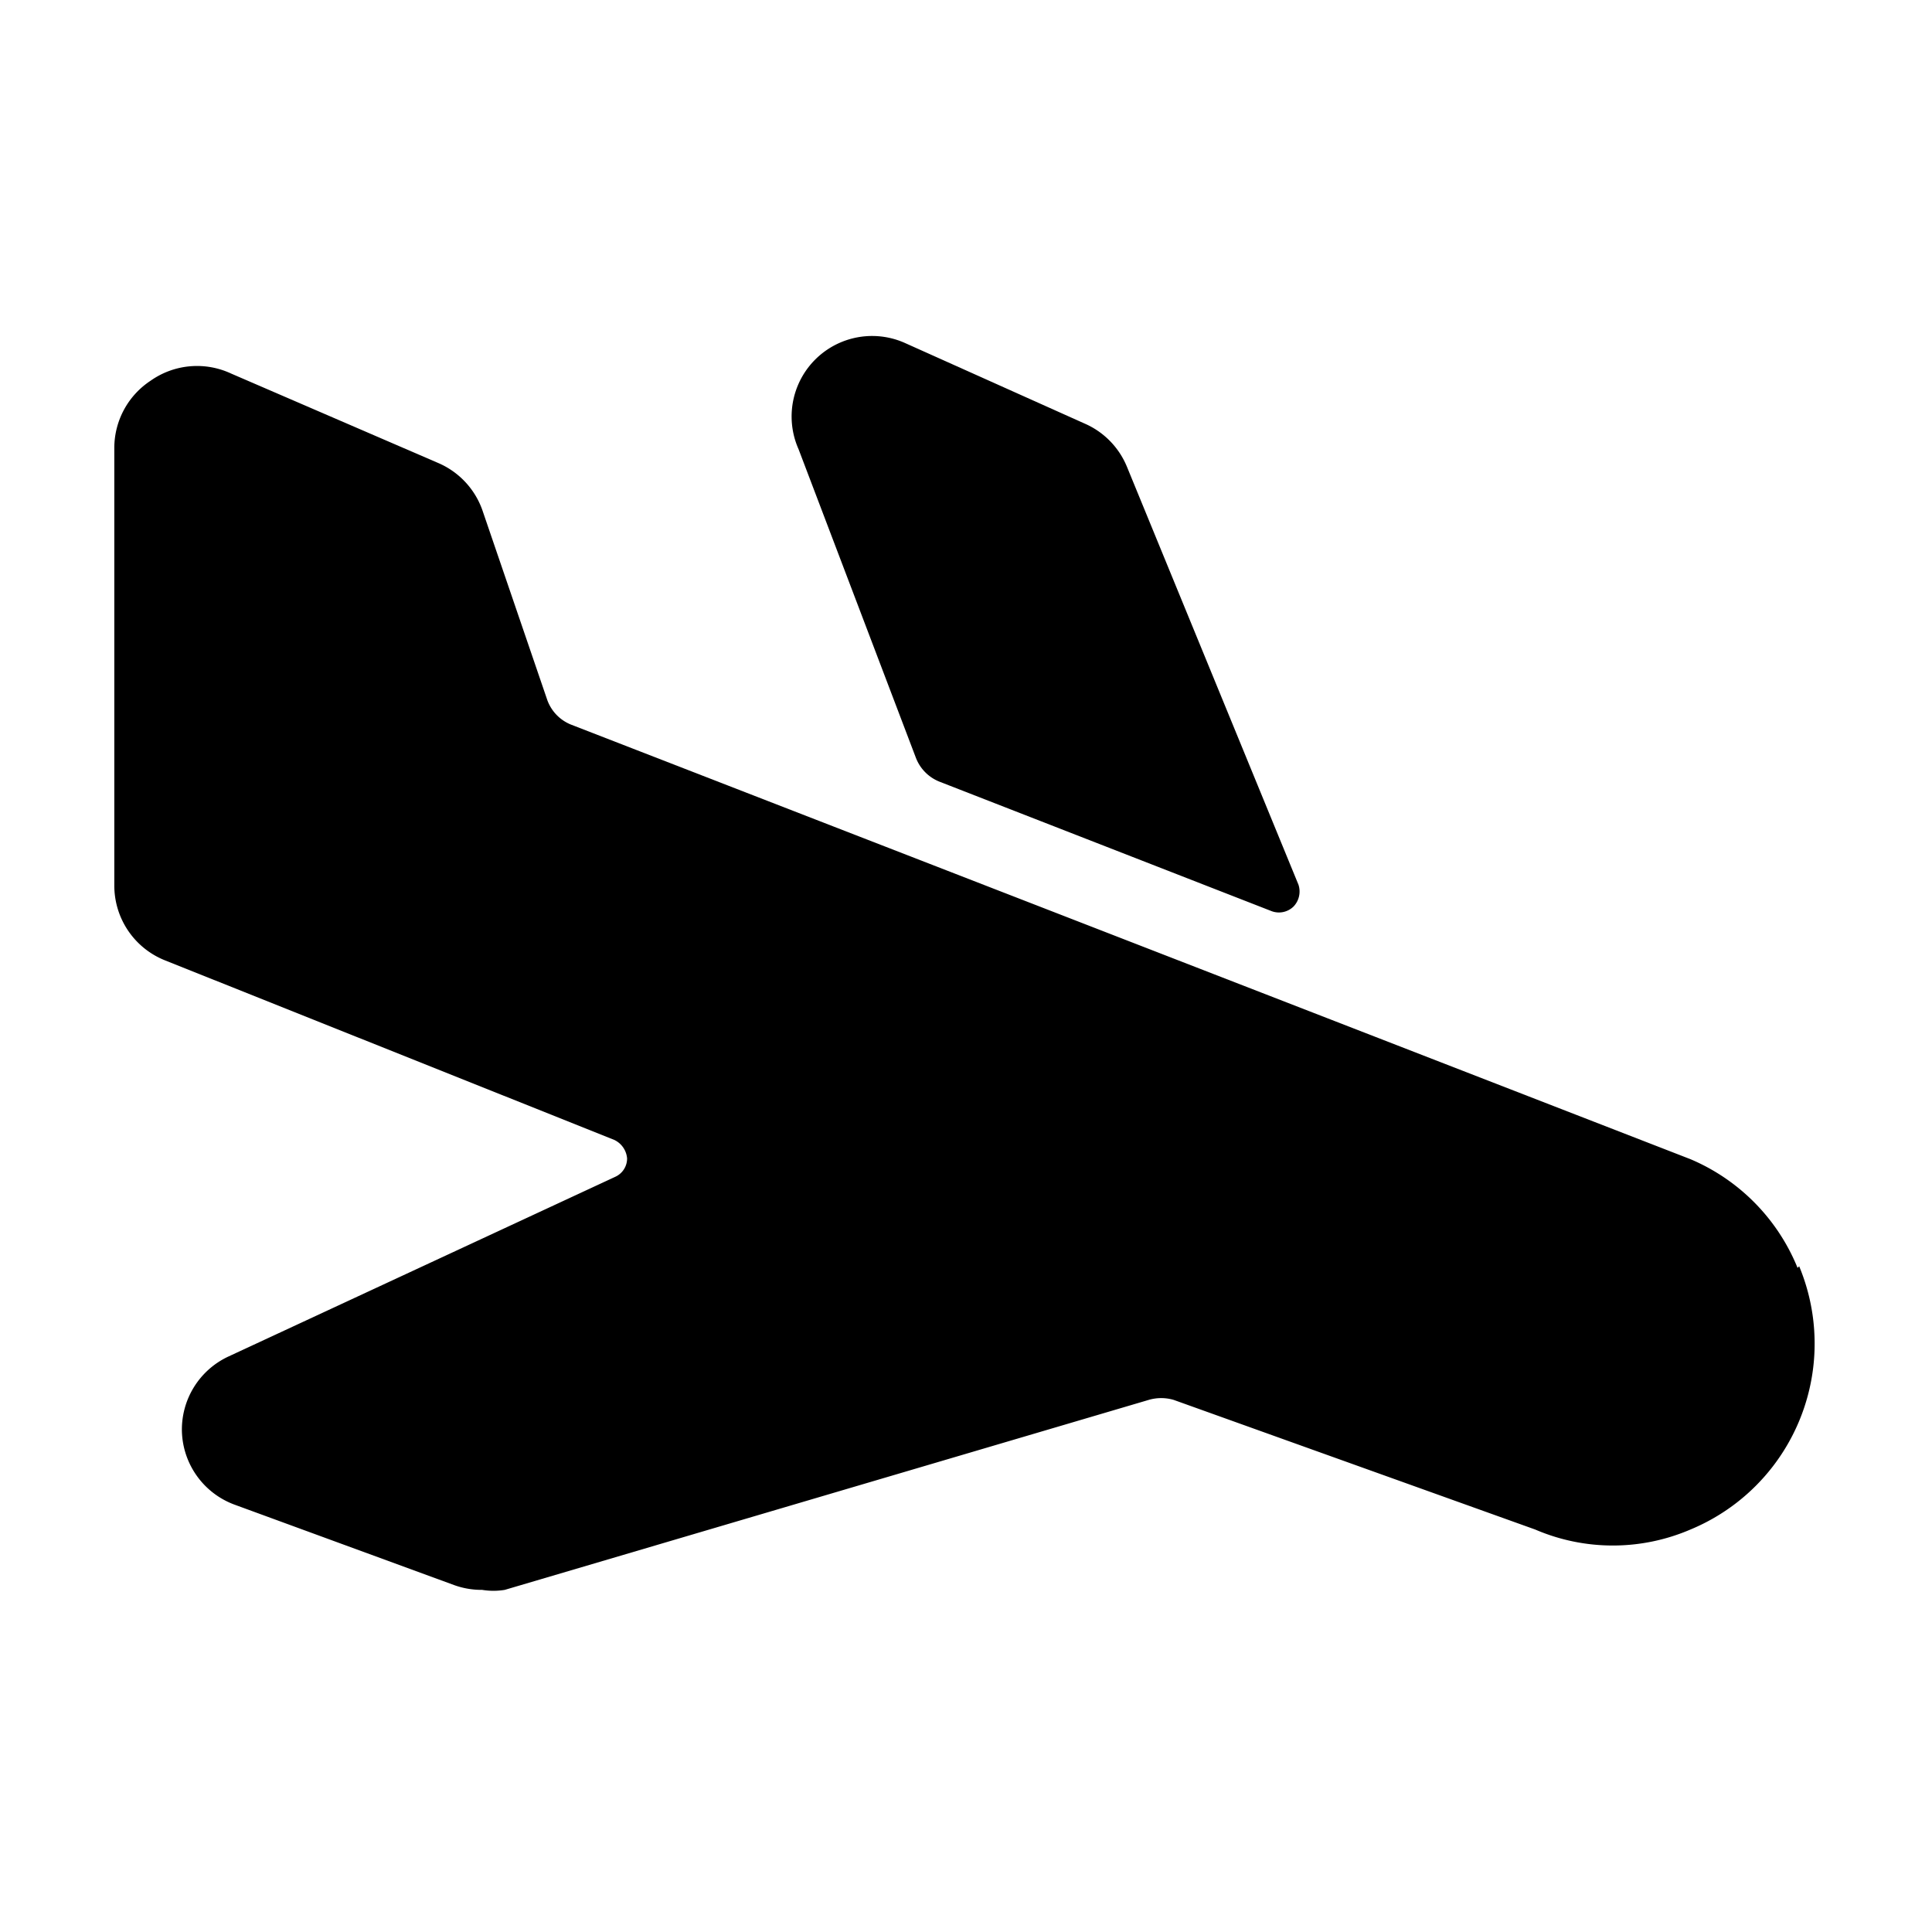
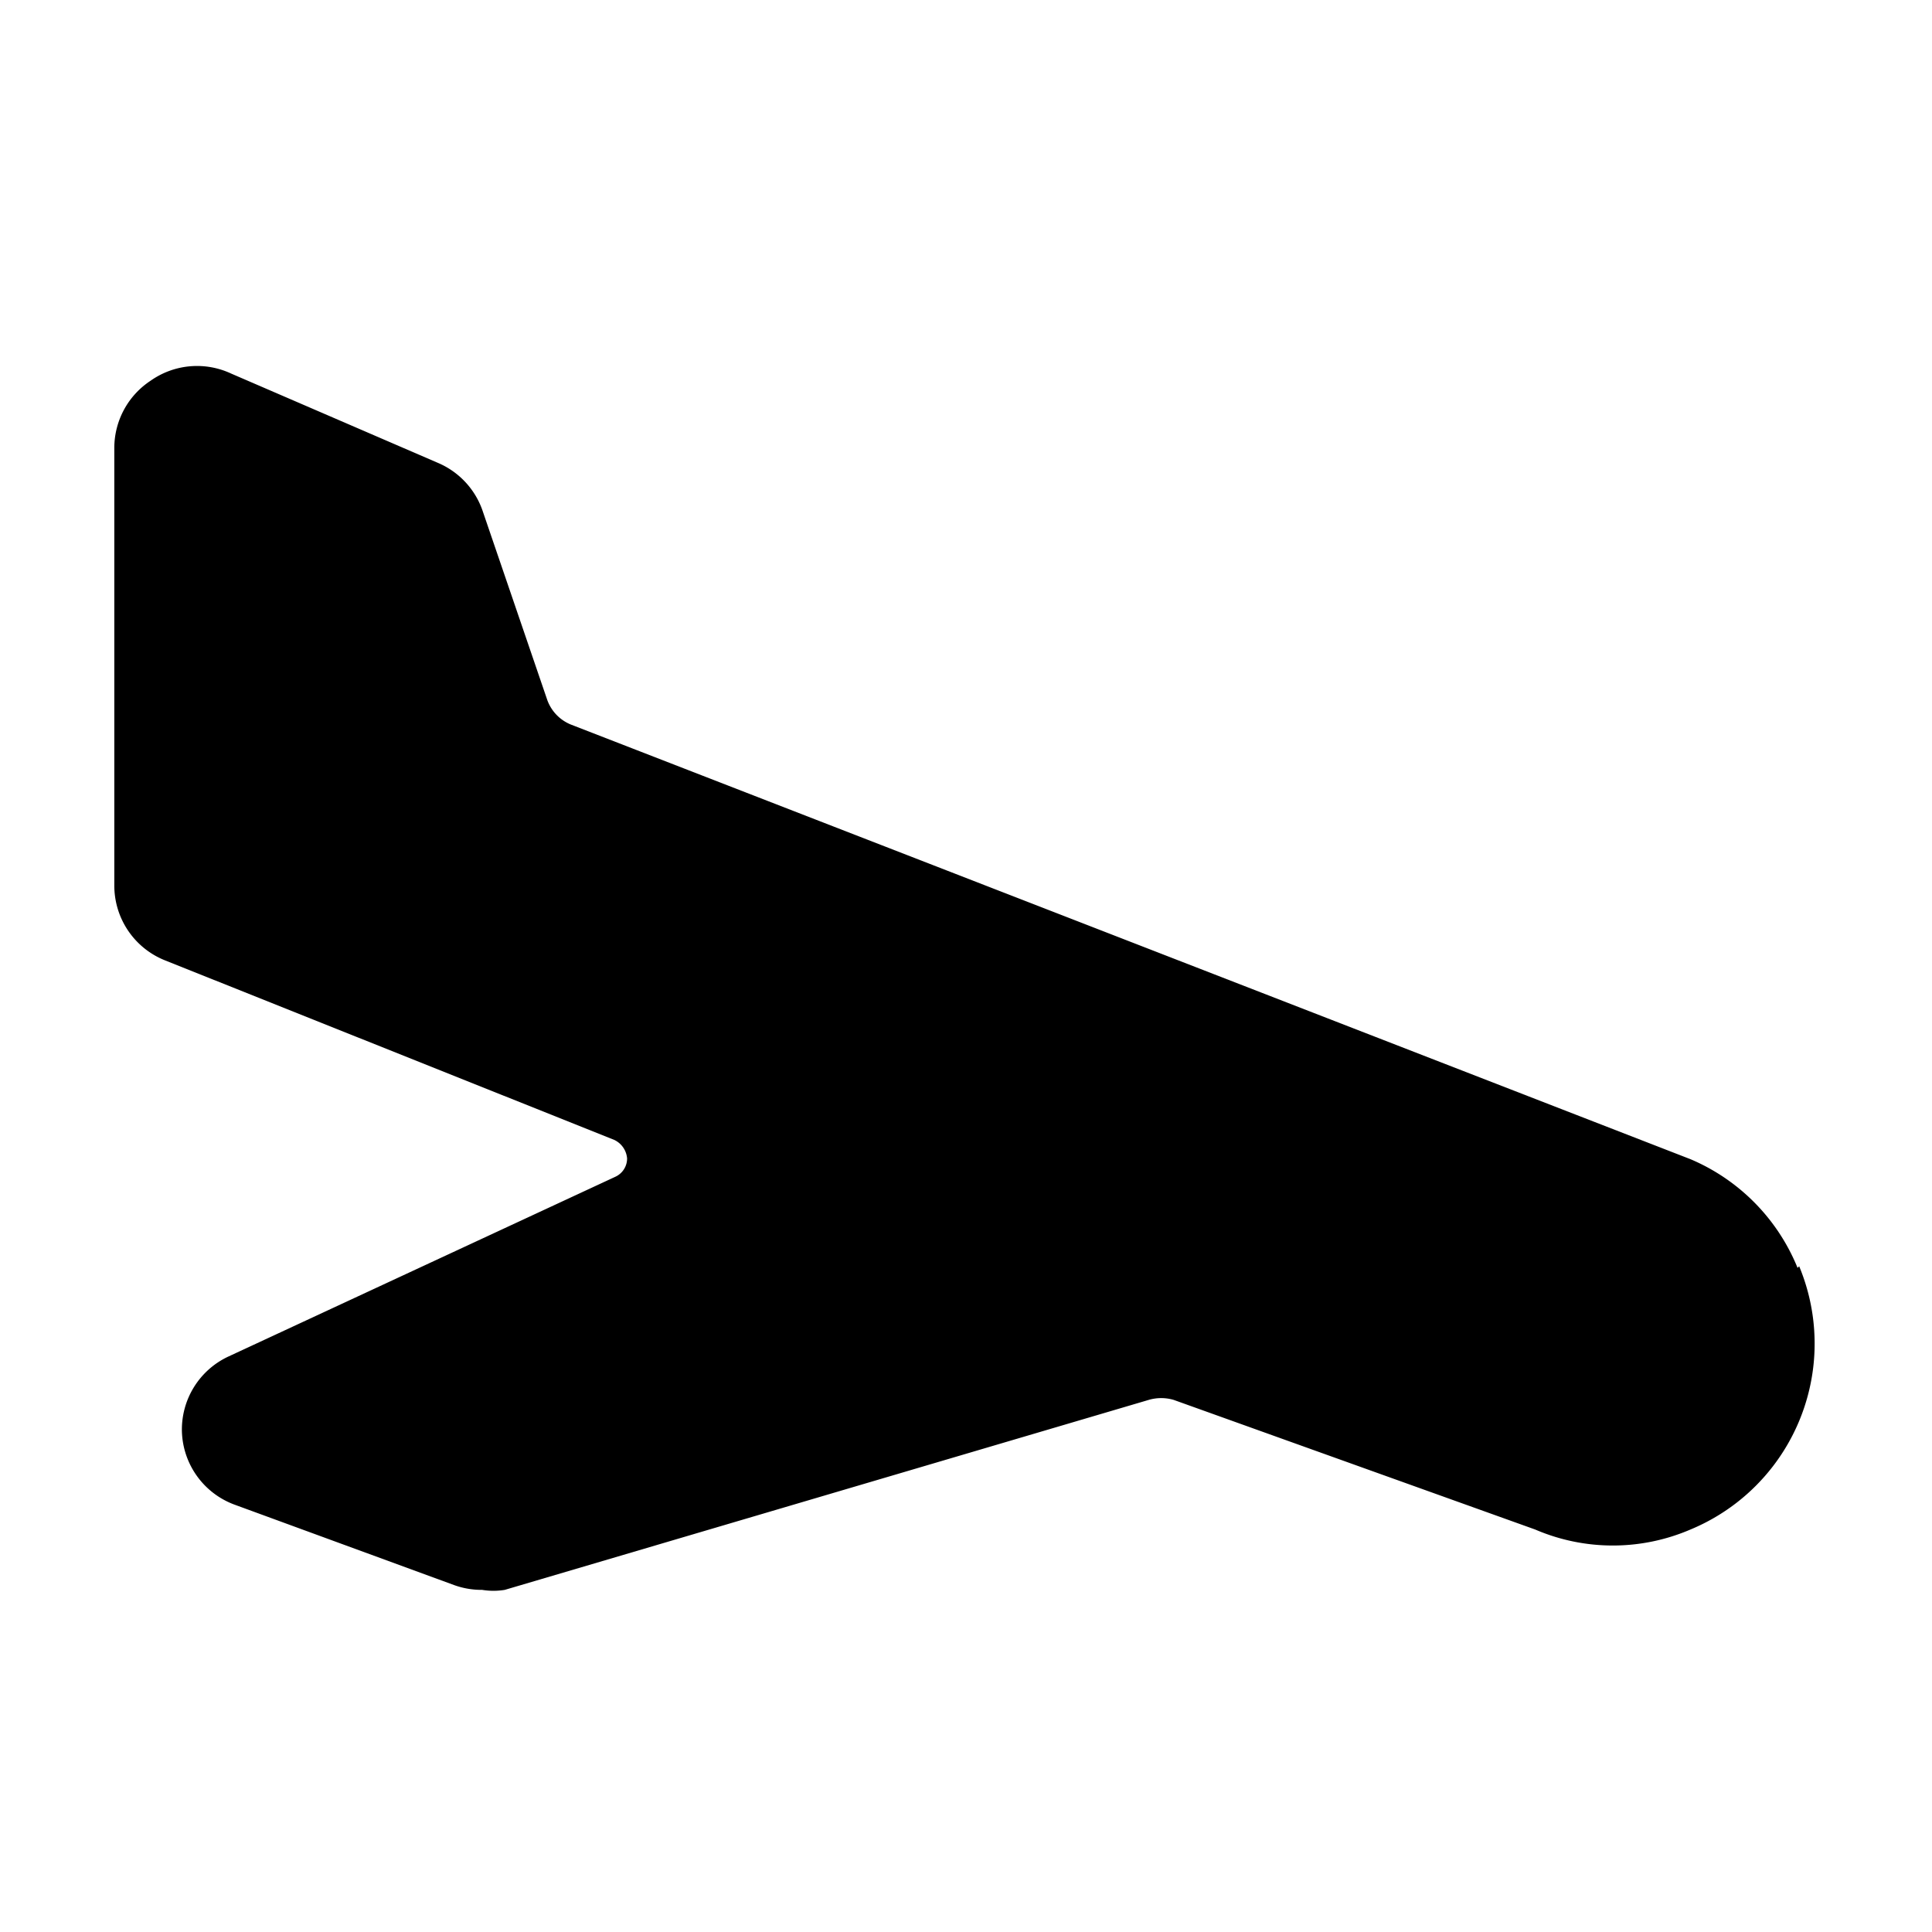
<svg xmlns="http://www.w3.org/2000/svg" viewBox="0 0 24 24">
  <g>
-     <path d="M11.38 9.42a0.52 0.52 0 0 0 0.29 0.29l4.13 1.61a0.26 0.26 0 0 0 0.27 -0.06 0.27 0.27 0 0 0 0.06 -0.27L14 5.8a1 1 0 0 0 -0.53 -0.54l-2.23 -1a1 1 0 0 0 -1.32 1.32Z" fill="#000000" stroke-width="1" />
    <path d="M22.33 15.75A2.48 2.48 0 0 0 21 14.4L7.09 9a0.52 0.52 0 0 1 -0.29 -0.3L6 6.36a1 1 0 0 0 -0.56 -0.61L2.87 4.64a1 1 0 0 0 -1 0.09 1 1 0 0 0 -0.45 0.83V11a1 1 0 0 0 0.63 0.93l5.58 2.23a0.28 0.28 0 0 1 0.16 0.23 0.25 0.25 0 0 1 -0.15 0.23l-4.8 2.23a1 1 0 0 0 -0.58 0.94 1 1 0 0 0 0.65 0.9l2.73 1a1 1 0 0 0 0.35 0.06 0.86 0.86 0 0 0 0.28 0l8 -2.36a0.55 0.55 0 0 1 0.31 0L19.07 19A2.44 2.44 0 0 0 21 19a2.5 2.5 0 0 0 1.35 -3.27Z" fill="#000000" stroke-width="1" />
  </g>
</svg>